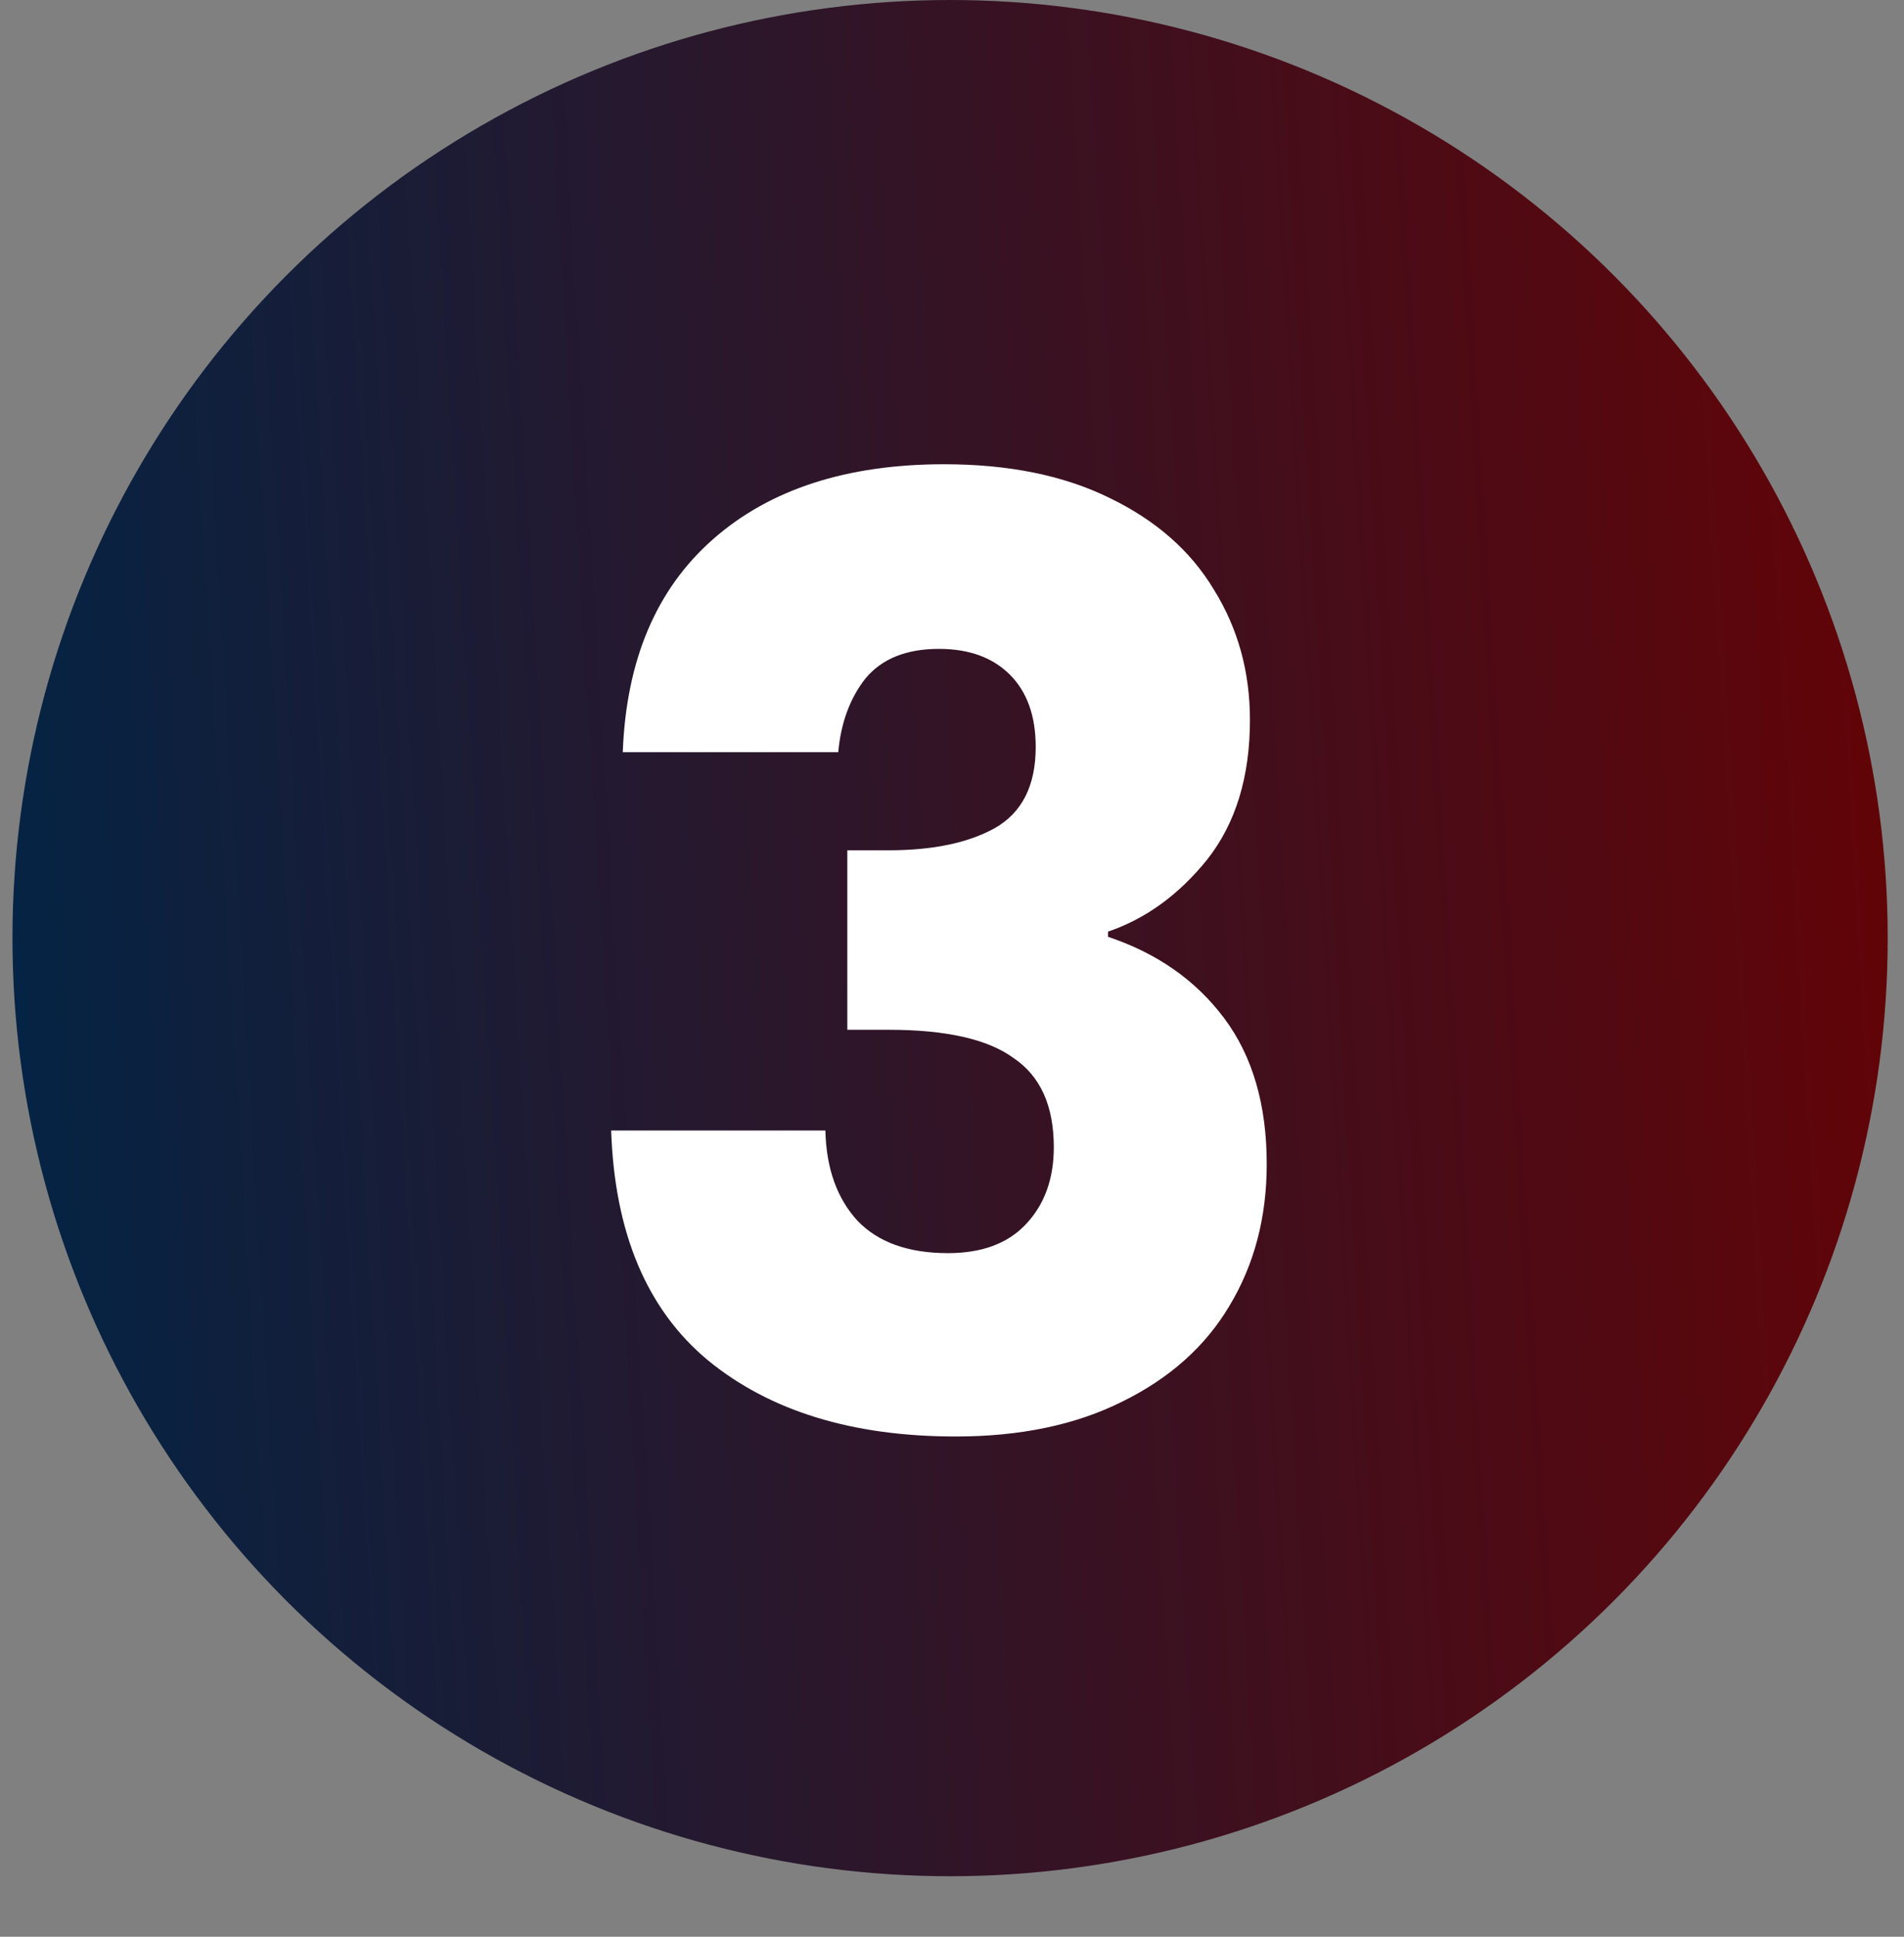
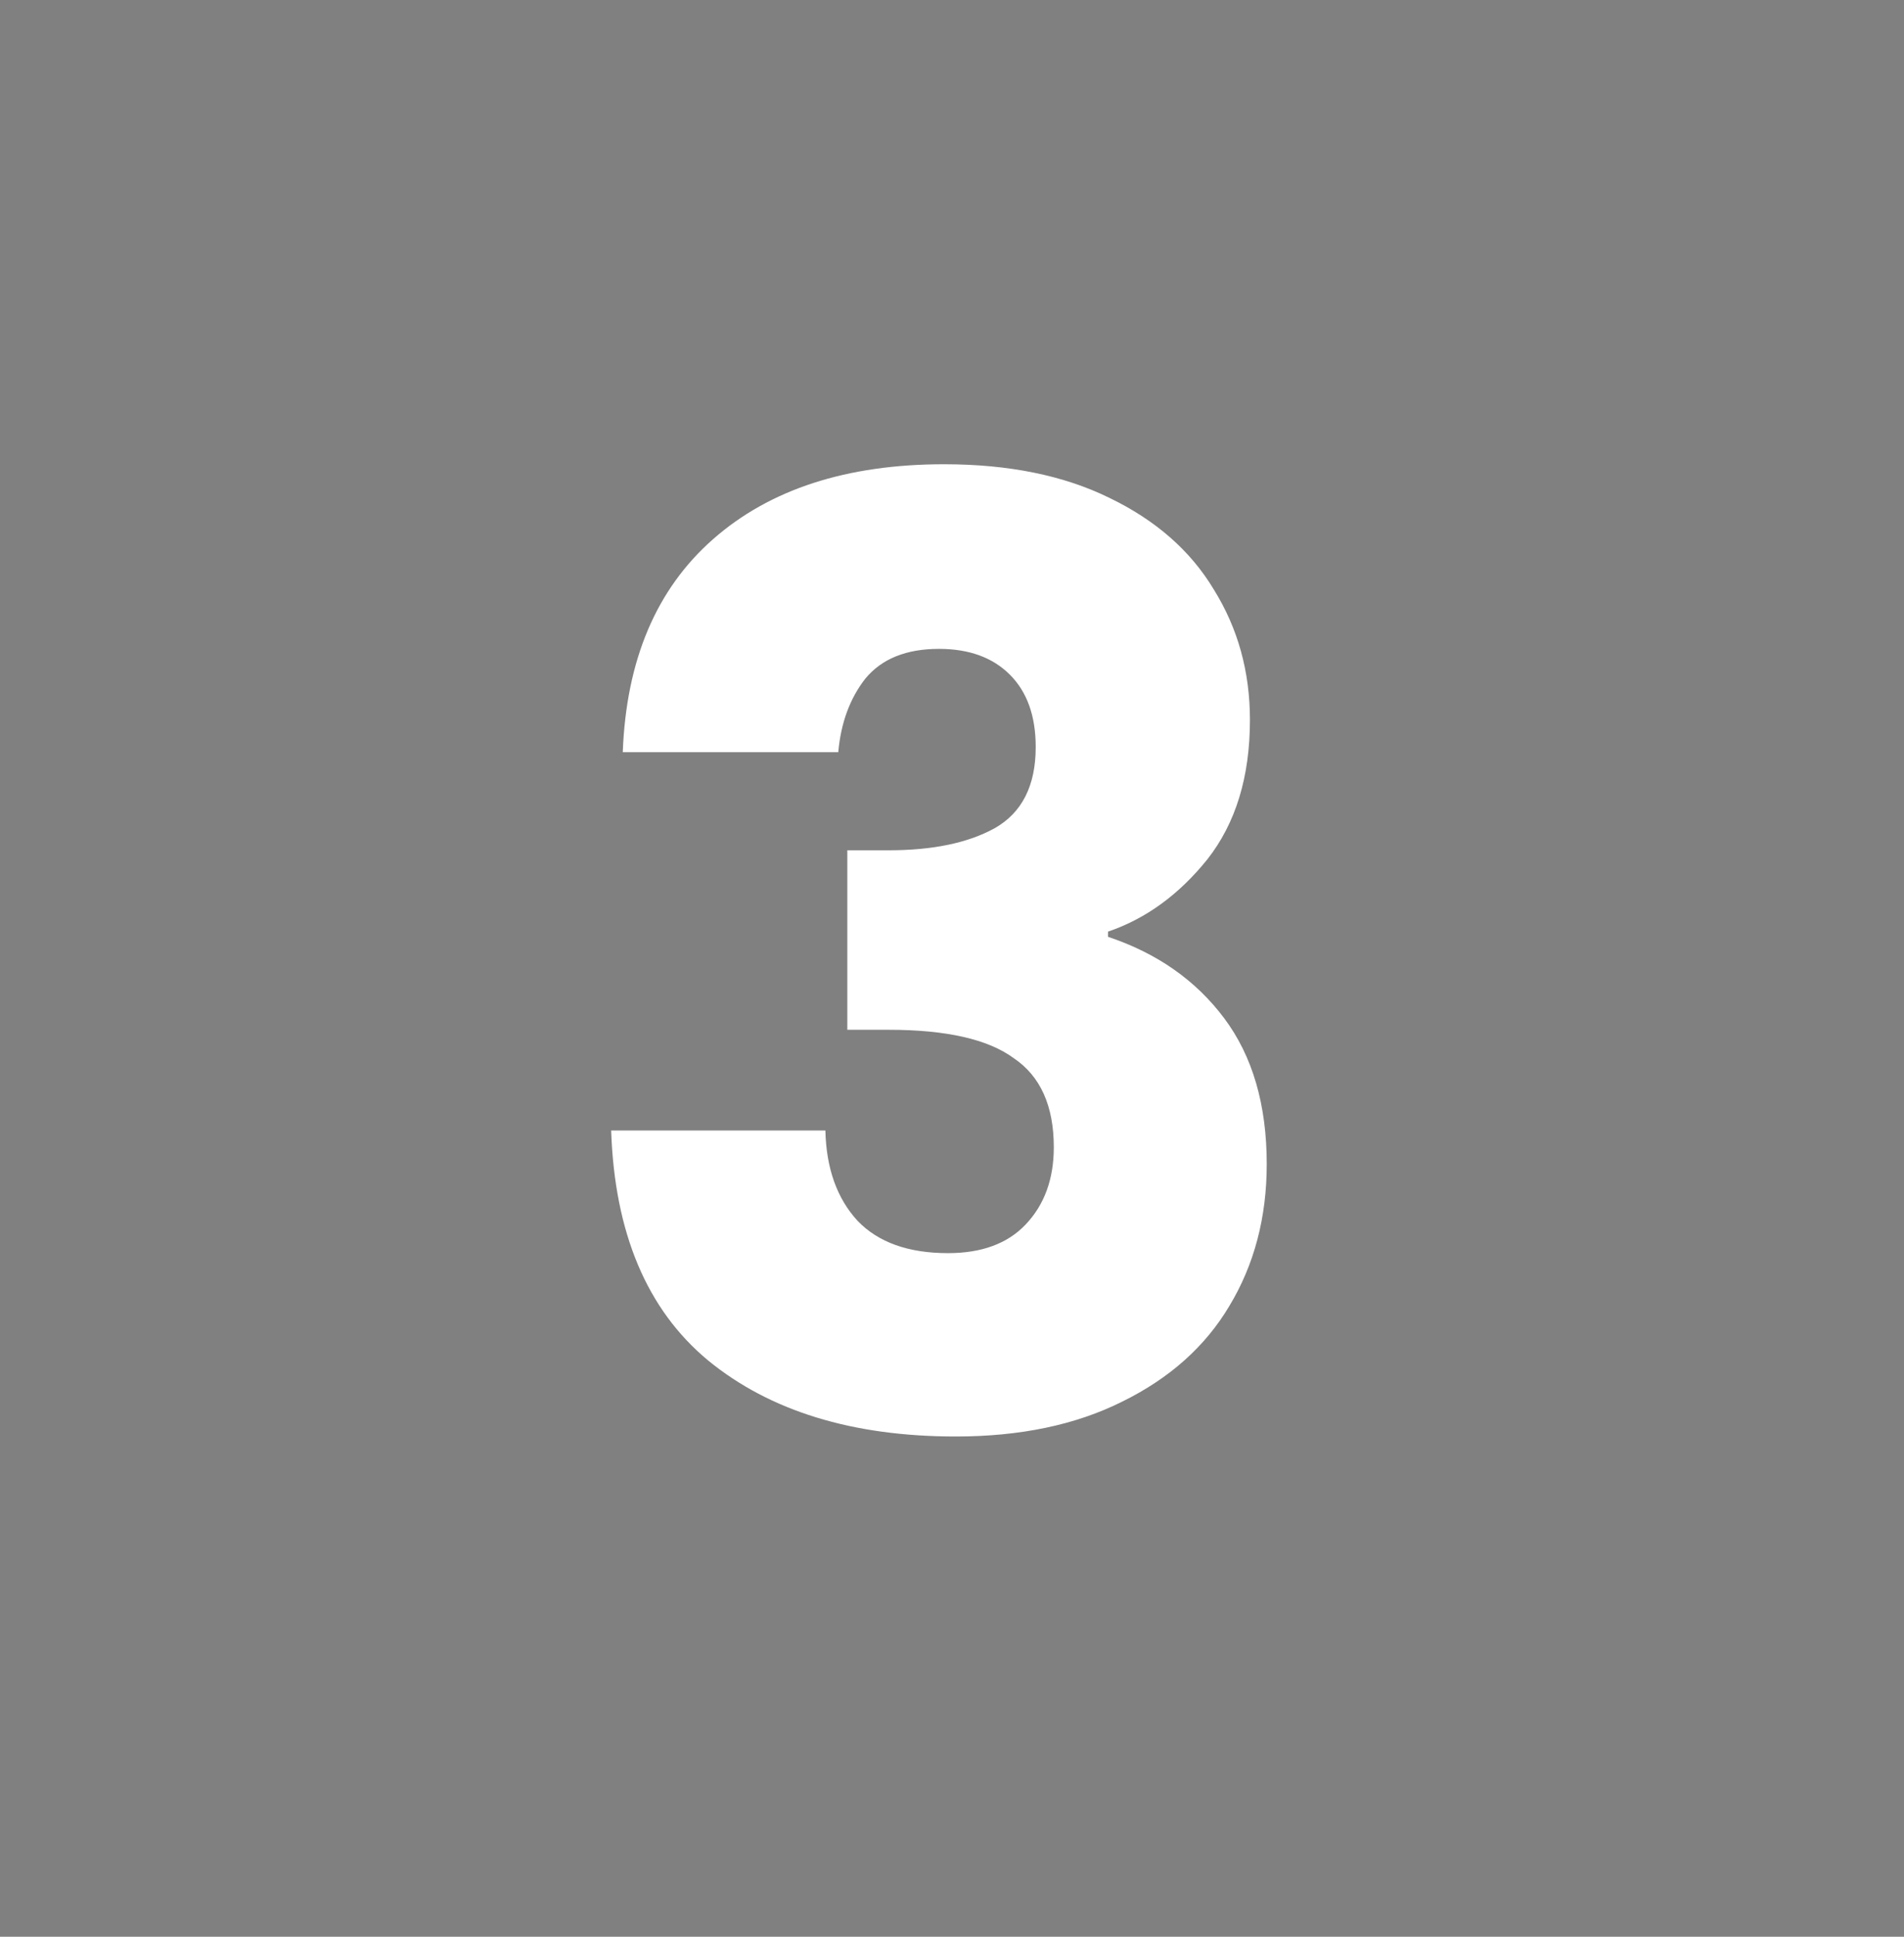
<svg xmlns="http://www.w3.org/2000/svg" width="60" height="61" viewBox="0 0 60 61" fill="none">
  <rect x="0" y="0" width="60" height="61" fill="#808080" stroke="none" />
-   <circle cx="29.94" cy="29.547" r="29.547" fill="url(#paint0_linear_477_41267)" />
  <path d="M19.625 23.691C19.734 20.79 20.682 18.553 22.472 16.981C24.261 15.408 26.688 14.622 29.751 14.622C31.784 14.622 33.52 14.974 34.956 15.679C36.42 16.384 37.518 17.347 38.25 18.567C39.01 19.787 39.389 21.156 39.389 22.674C39.389 24.463 38.942 25.927 38.047 27.066C37.152 28.178 36.109 28.937 34.916 29.343V29.506C36.461 30.021 37.681 30.875 38.576 32.068C39.47 33.261 39.918 34.793 39.918 36.663C39.918 38.344 39.525 39.835 38.738 41.137C37.979 42.411 36.854 43.414 35.363 44.146C33.899 44.878 32.15 45.244 30.117 45.244C26.864 45.244 24.261 44.444 22.309 42.845C20.384 41.245 19.368 38.832 19.259 35.606H26.01C26.037 36.799 26.376 37.748 27.026 38.453C27.677 39.13 28.626 39.469 29.873 39.469C30.93 39.469 31.744 39.171 32.313 38.575C32.91 37.951 33.208 37.138 33.208 36.135C33.208 34.833 32.788 33.898 31.947 33.329C31.134 32.732 29.819 32.434 28.002 32.434H26.701V26.781H28.002C29.385 26.781 30.497 26.551 31.337 26.09C32.205 25.602 32.638 24.748 32.638 23.528C32.638 22.552 32.367 21.793 31.825 21.251C31.283 20.708 30.537 20.437 29.588 20.437C28.558 20.437 27.786 20.749 27.27 21.373C26.782 21.996 26.498 22.769 26.416 23.691H19.625Z" fill="white" />
  <defs>
    <linearGradient id="paint0_linear_477_41267" x1="63.975" y1="-24.13" x2="-5.768" y2="-19.924" gradientUnits="userSpaceOnUse">
      <stop stop-color="#6D0000" />
      <stop offset="1" stop-color="#002547" />
    </linearGradient>
  </defs>
</svg>